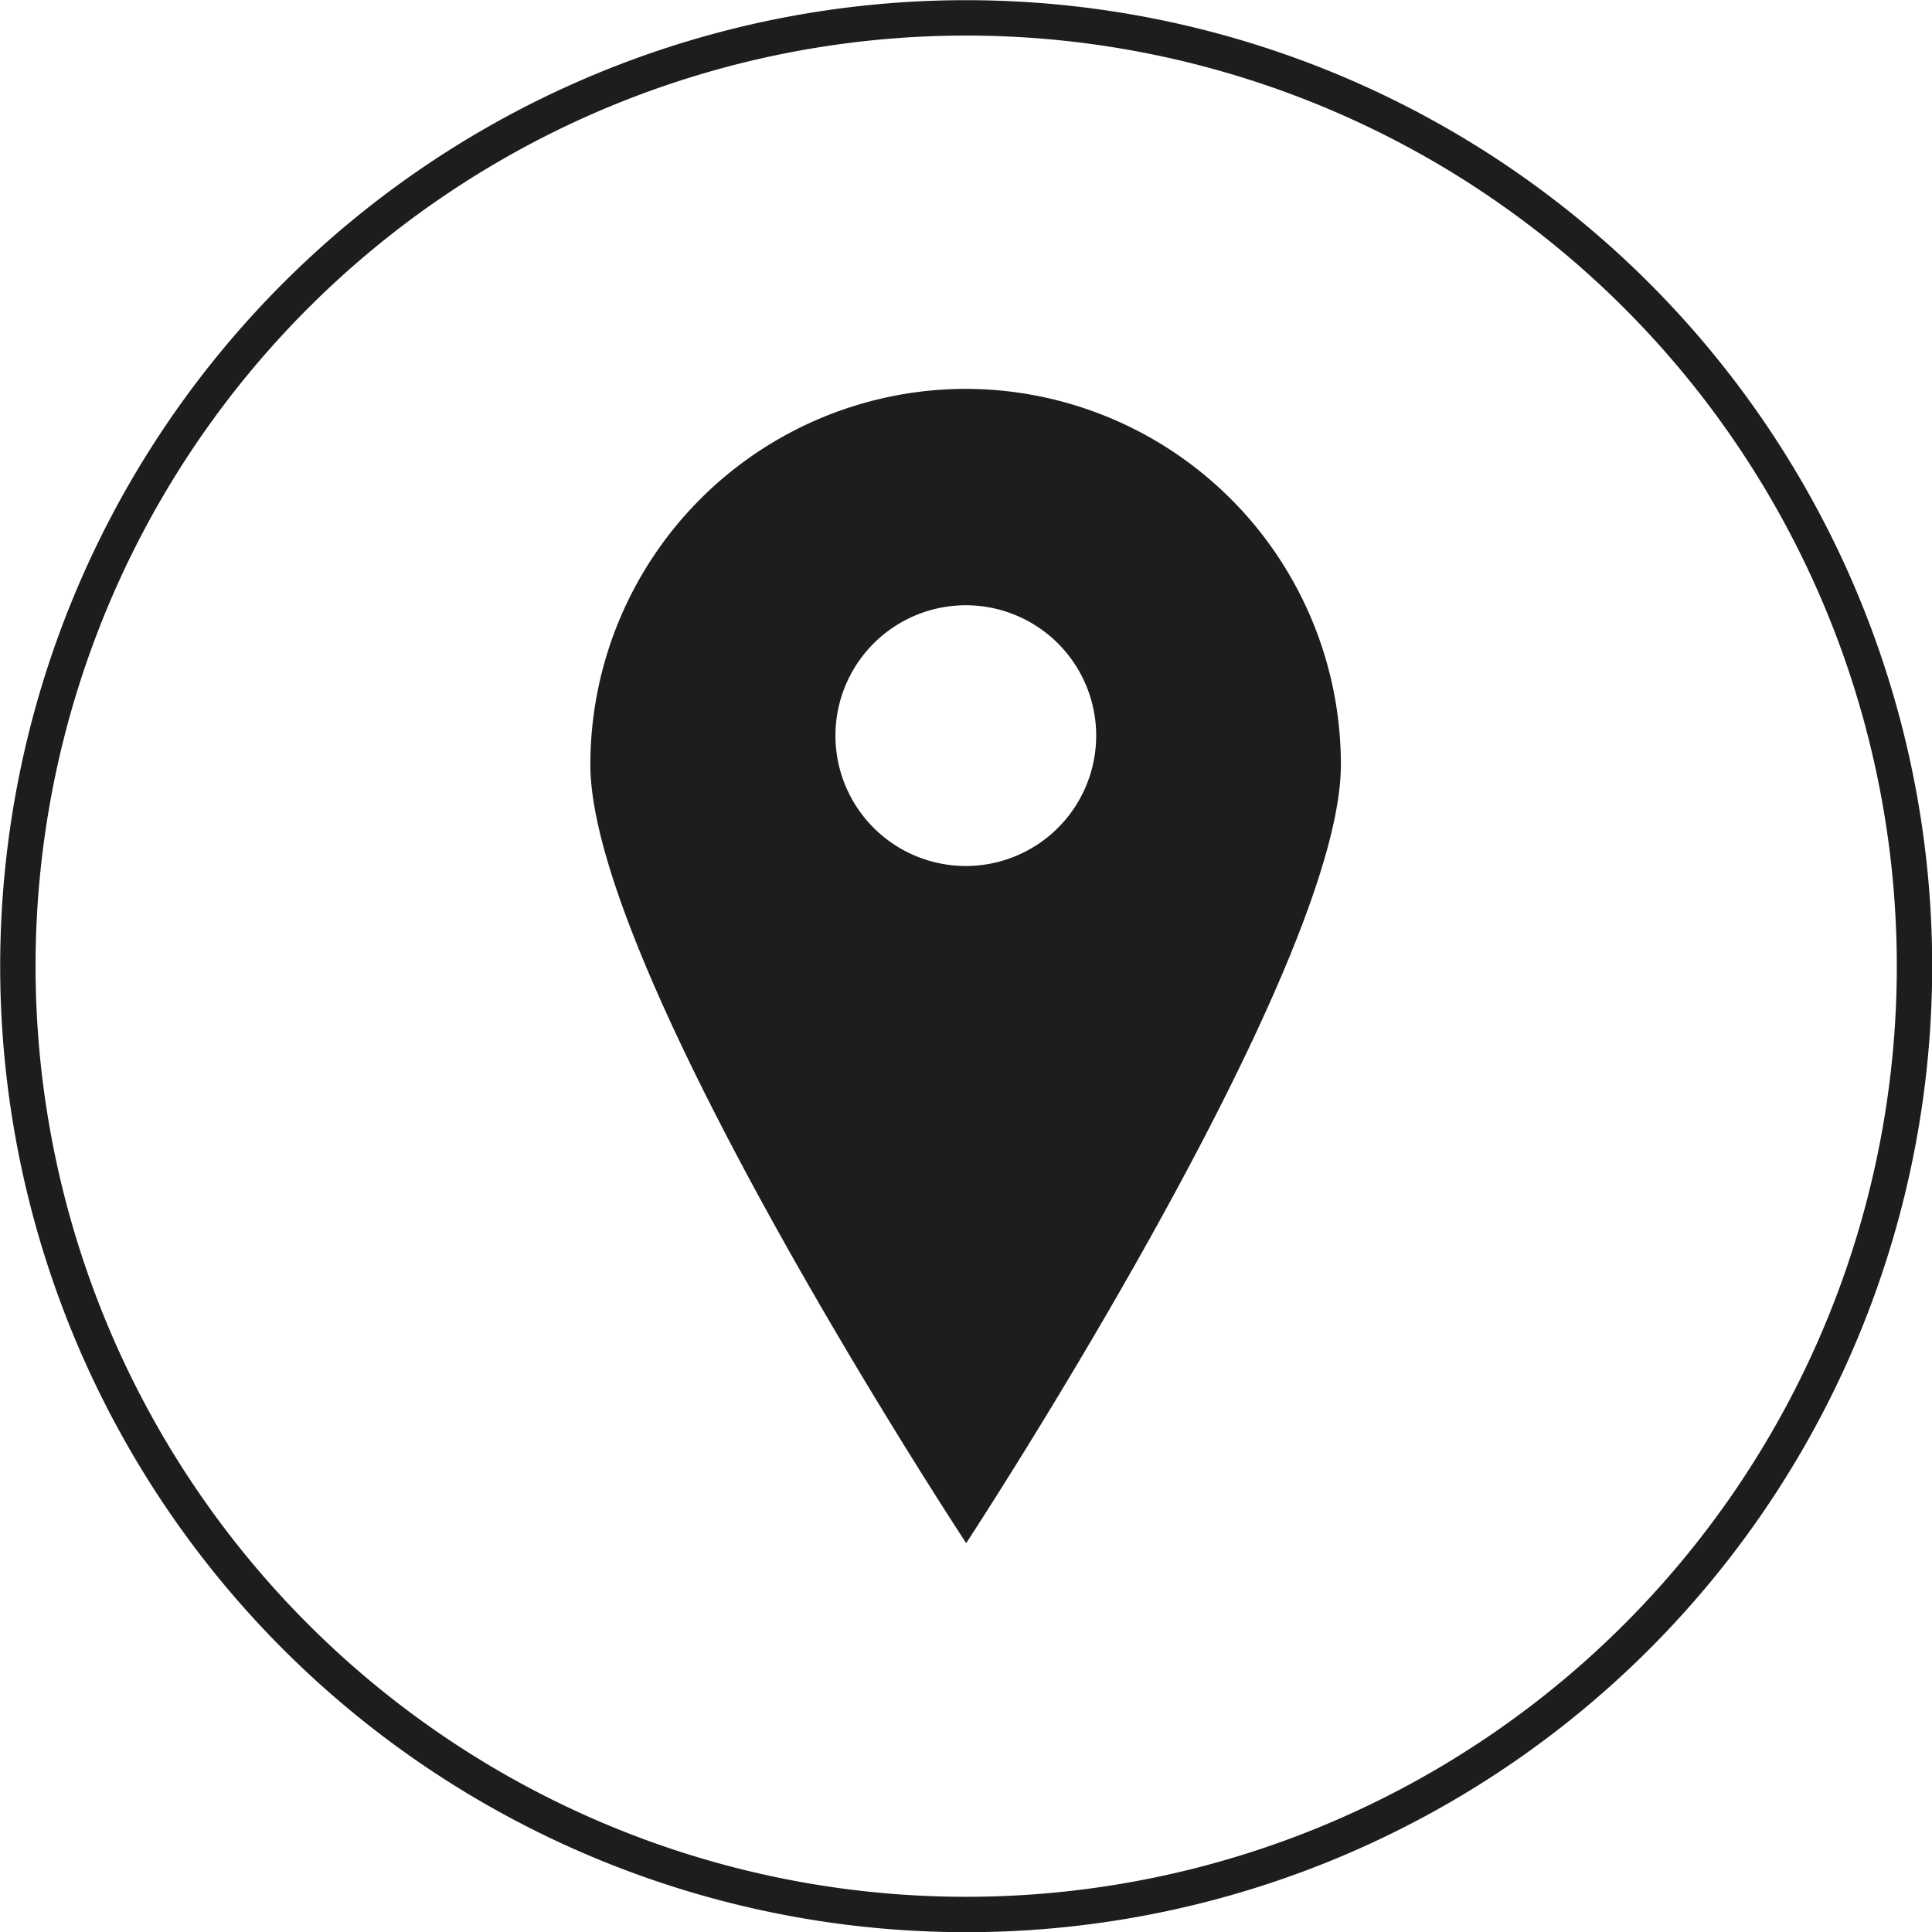
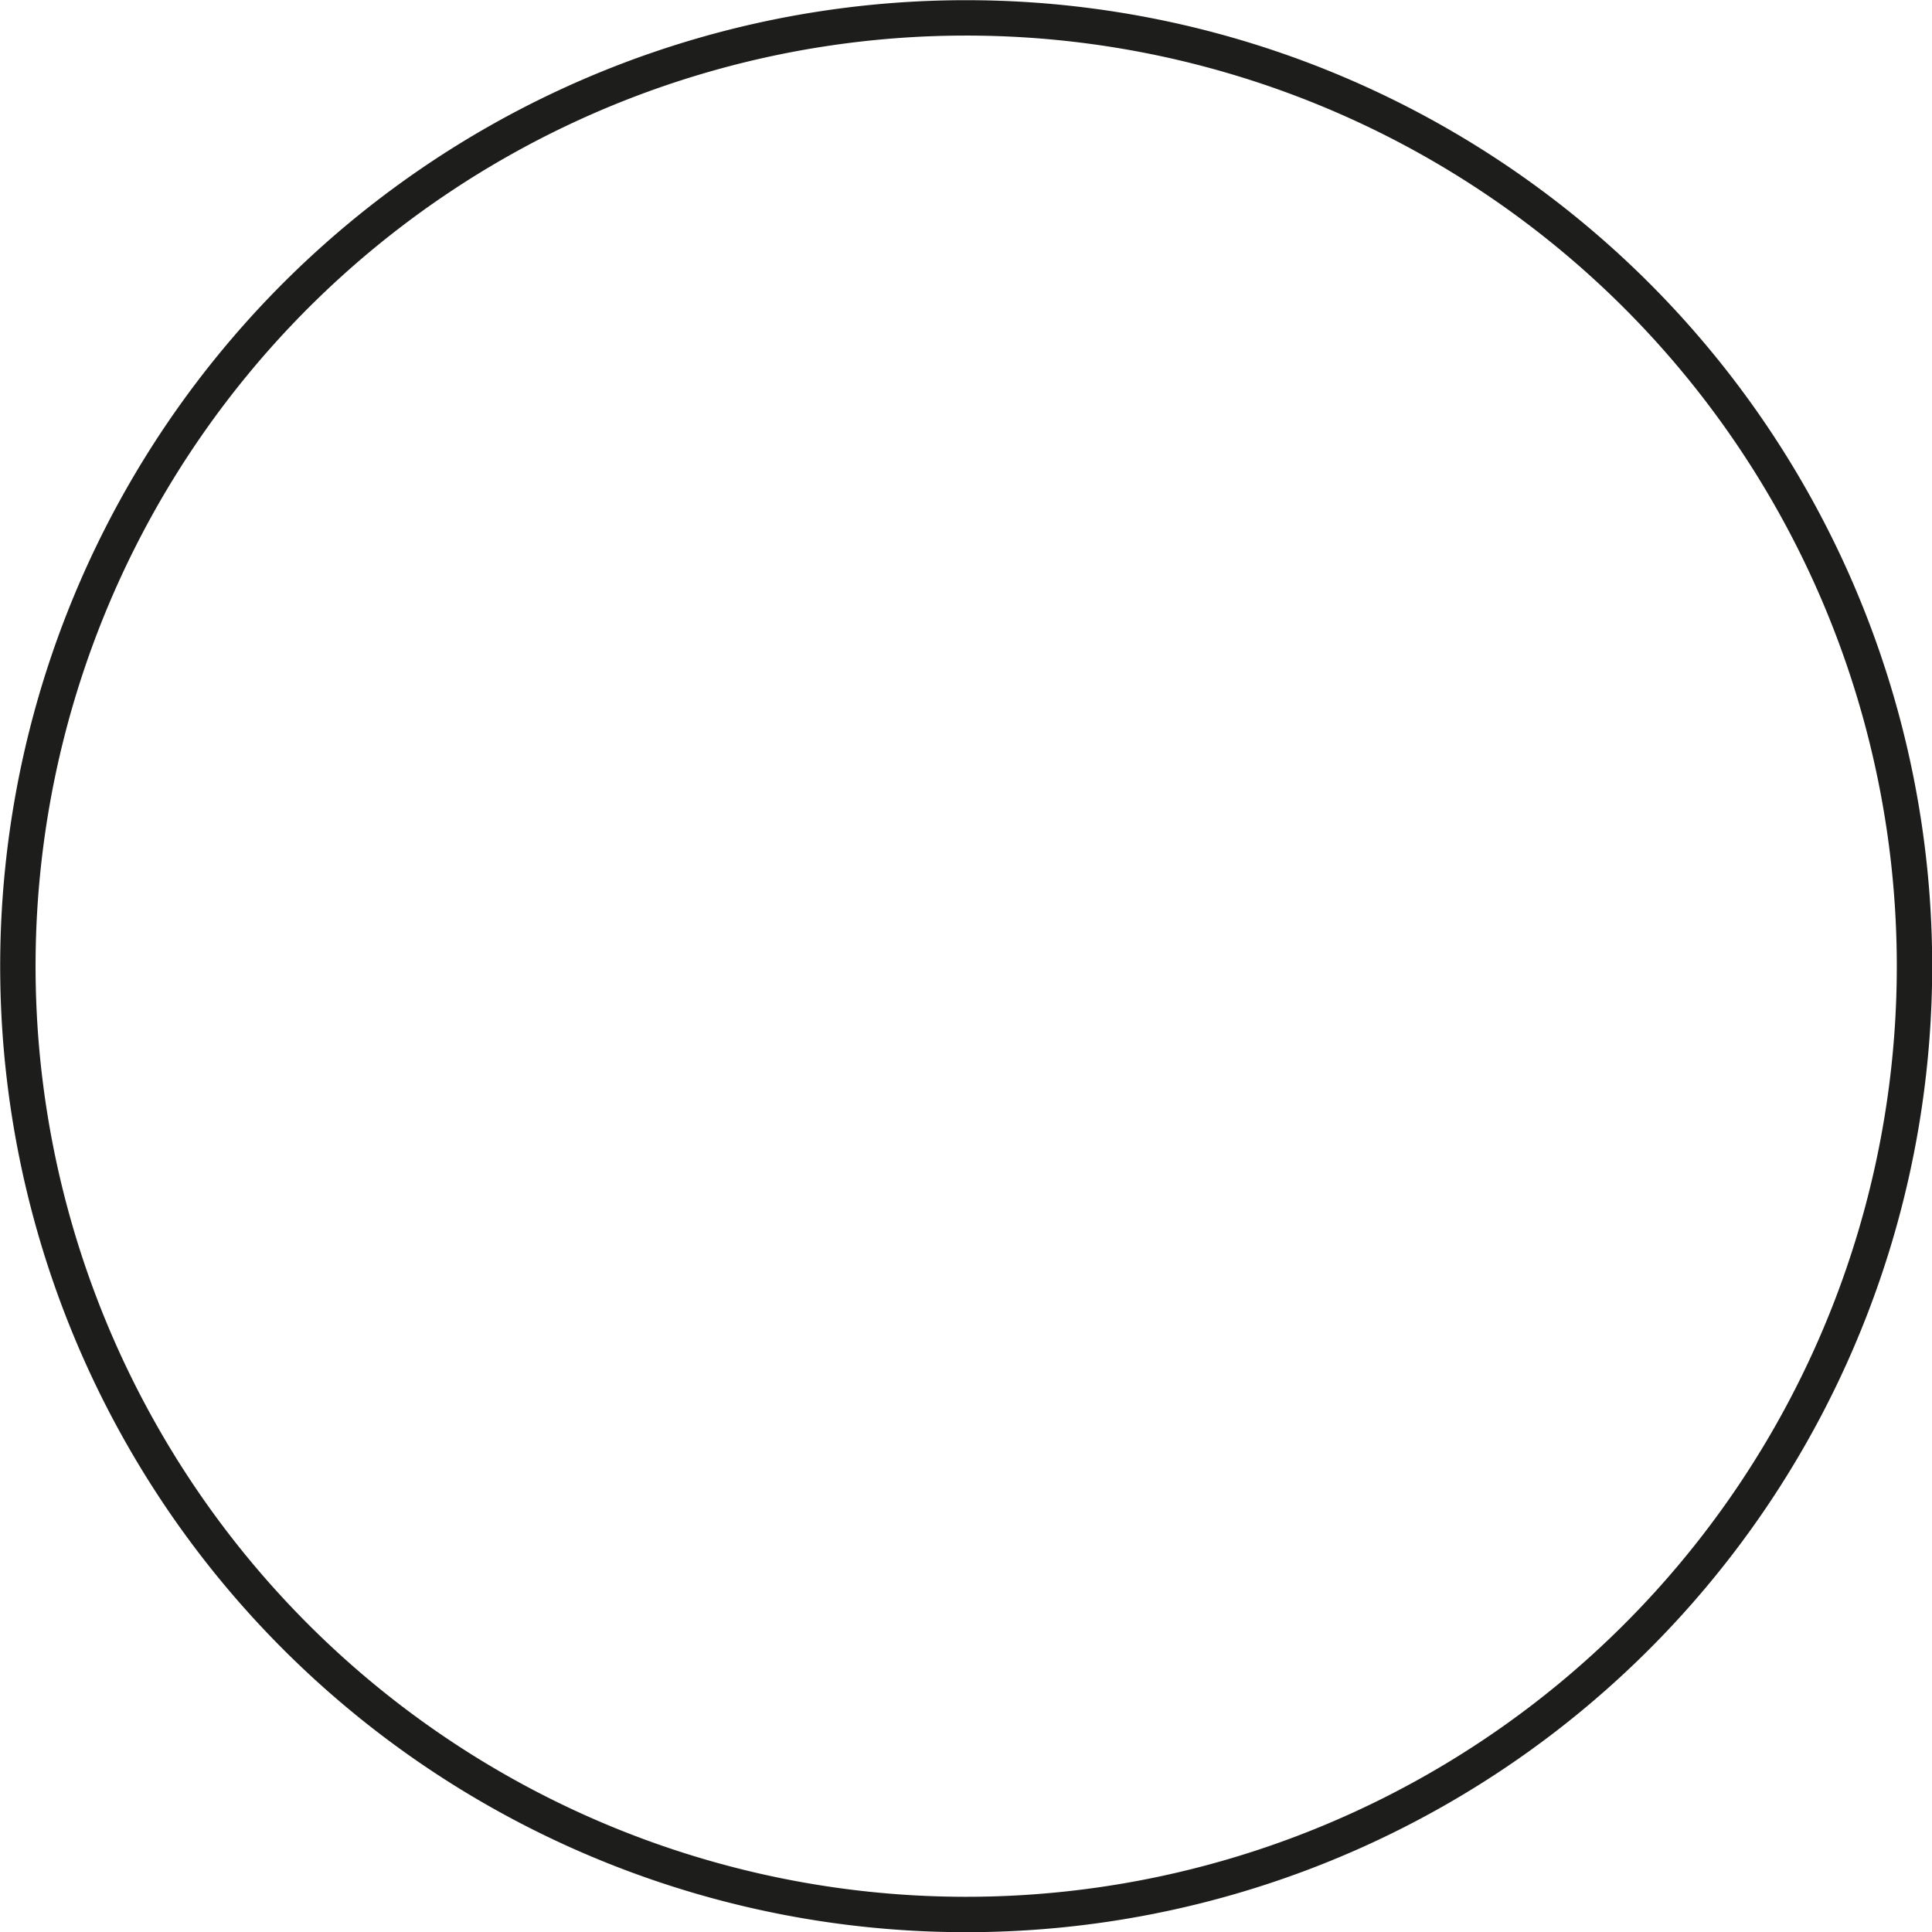
<svg xmlns="http://www.w3.org/2000/svg" viewBox="0 0 51.87 51.87">
  <defs>
    <style>.cls-1{fill:none;stroke:#1d1d1b;stroke-miterlimit:10;stroke-width:0.95px;}.cls-2{fill:#1d1d1b;}</style>
  </defs>
  <title>Element 3</title>
  <g id="Ebene_2" data-name="Ebene 2">
    <g id="Ebene_1-2" data-name="Ebene 1">
-       <path class="cls-1" d="M51.4,25.94A25.46,25.46,0,1,1,25.94.48,25.46,25.46,0,0,1,51.4,25.94Z" />
-       <path class="cls-2" d="M25.94,10.44A10.09,10.09,0,0,0,15.85,20.53c0,5.57,10.09,20.9,10.09,20.9S36,26.1,36,20.53A10.09,10.09,0,0,0,25.94,10.44m0,12.81a3.5,3.5,0,1,1,3.49-3.5,3.5,3.5,0,0,1-3.49,3.5" />
+       <path class="cls-1" d="M51.4,25.94A25.46,25.46,0,1,1,25.94.48,25.46,25.46,0,0,1,51.4,25.94" />
    </g>
  </g>
</svg>